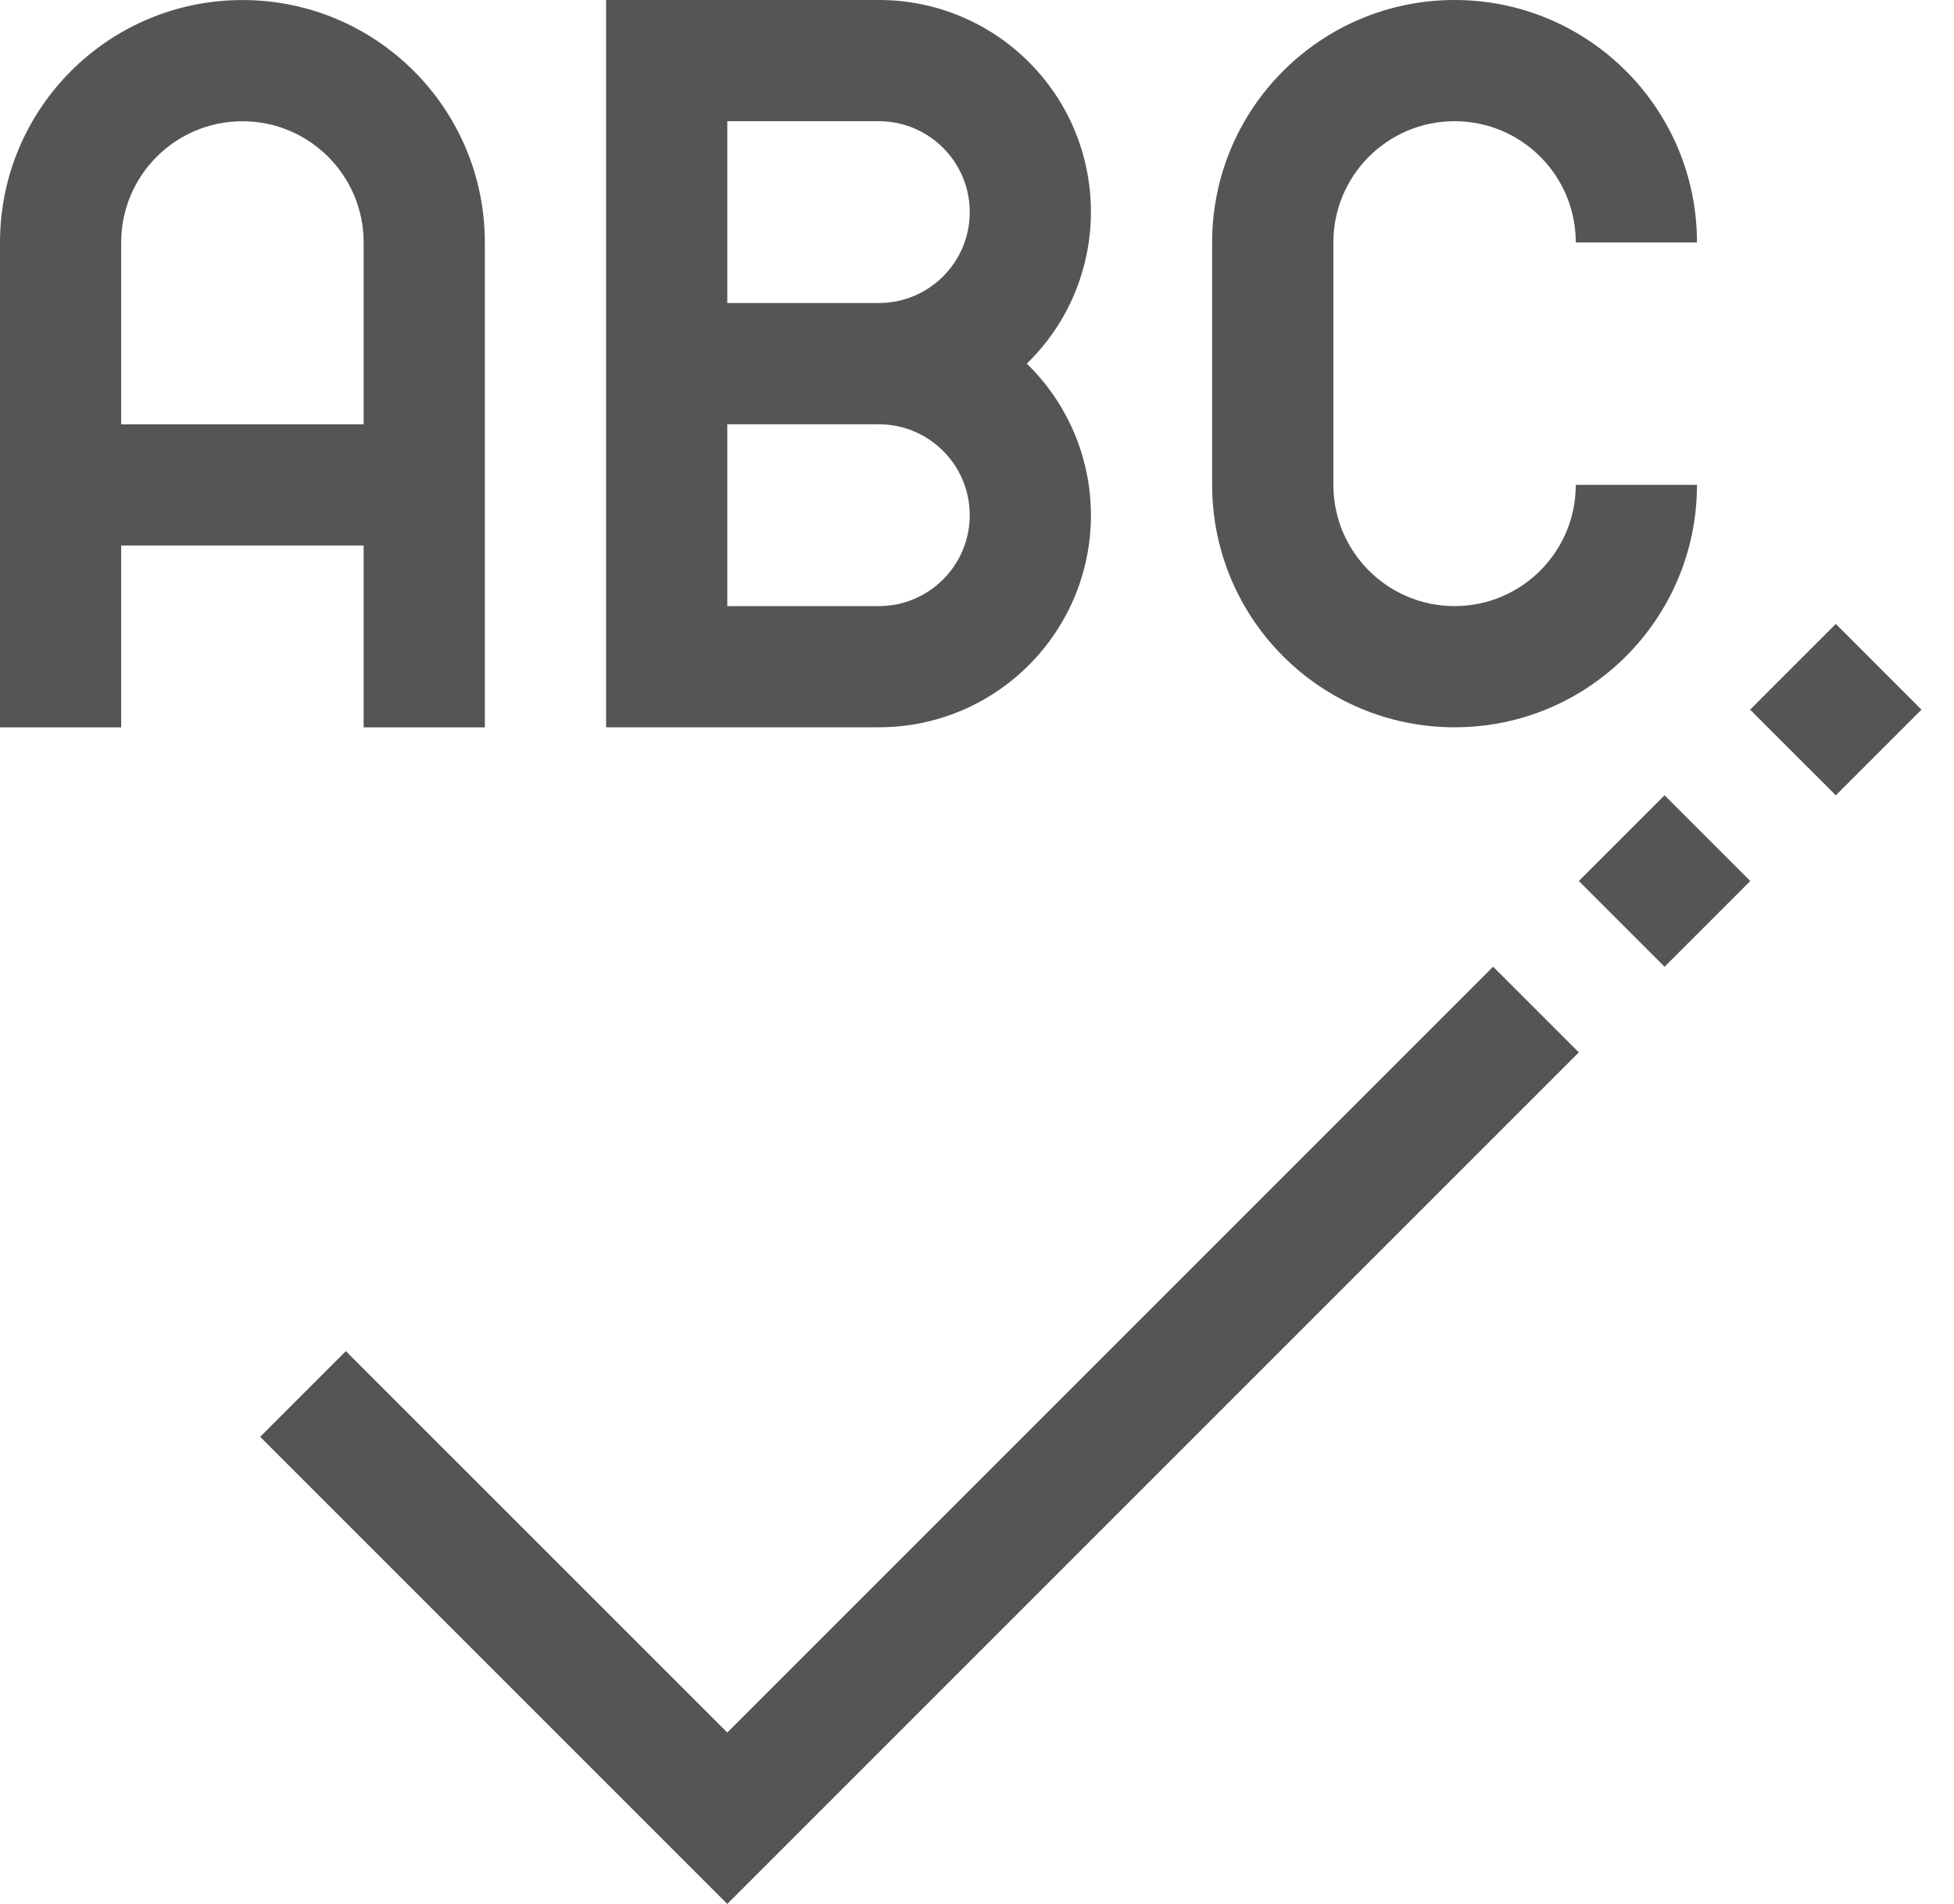
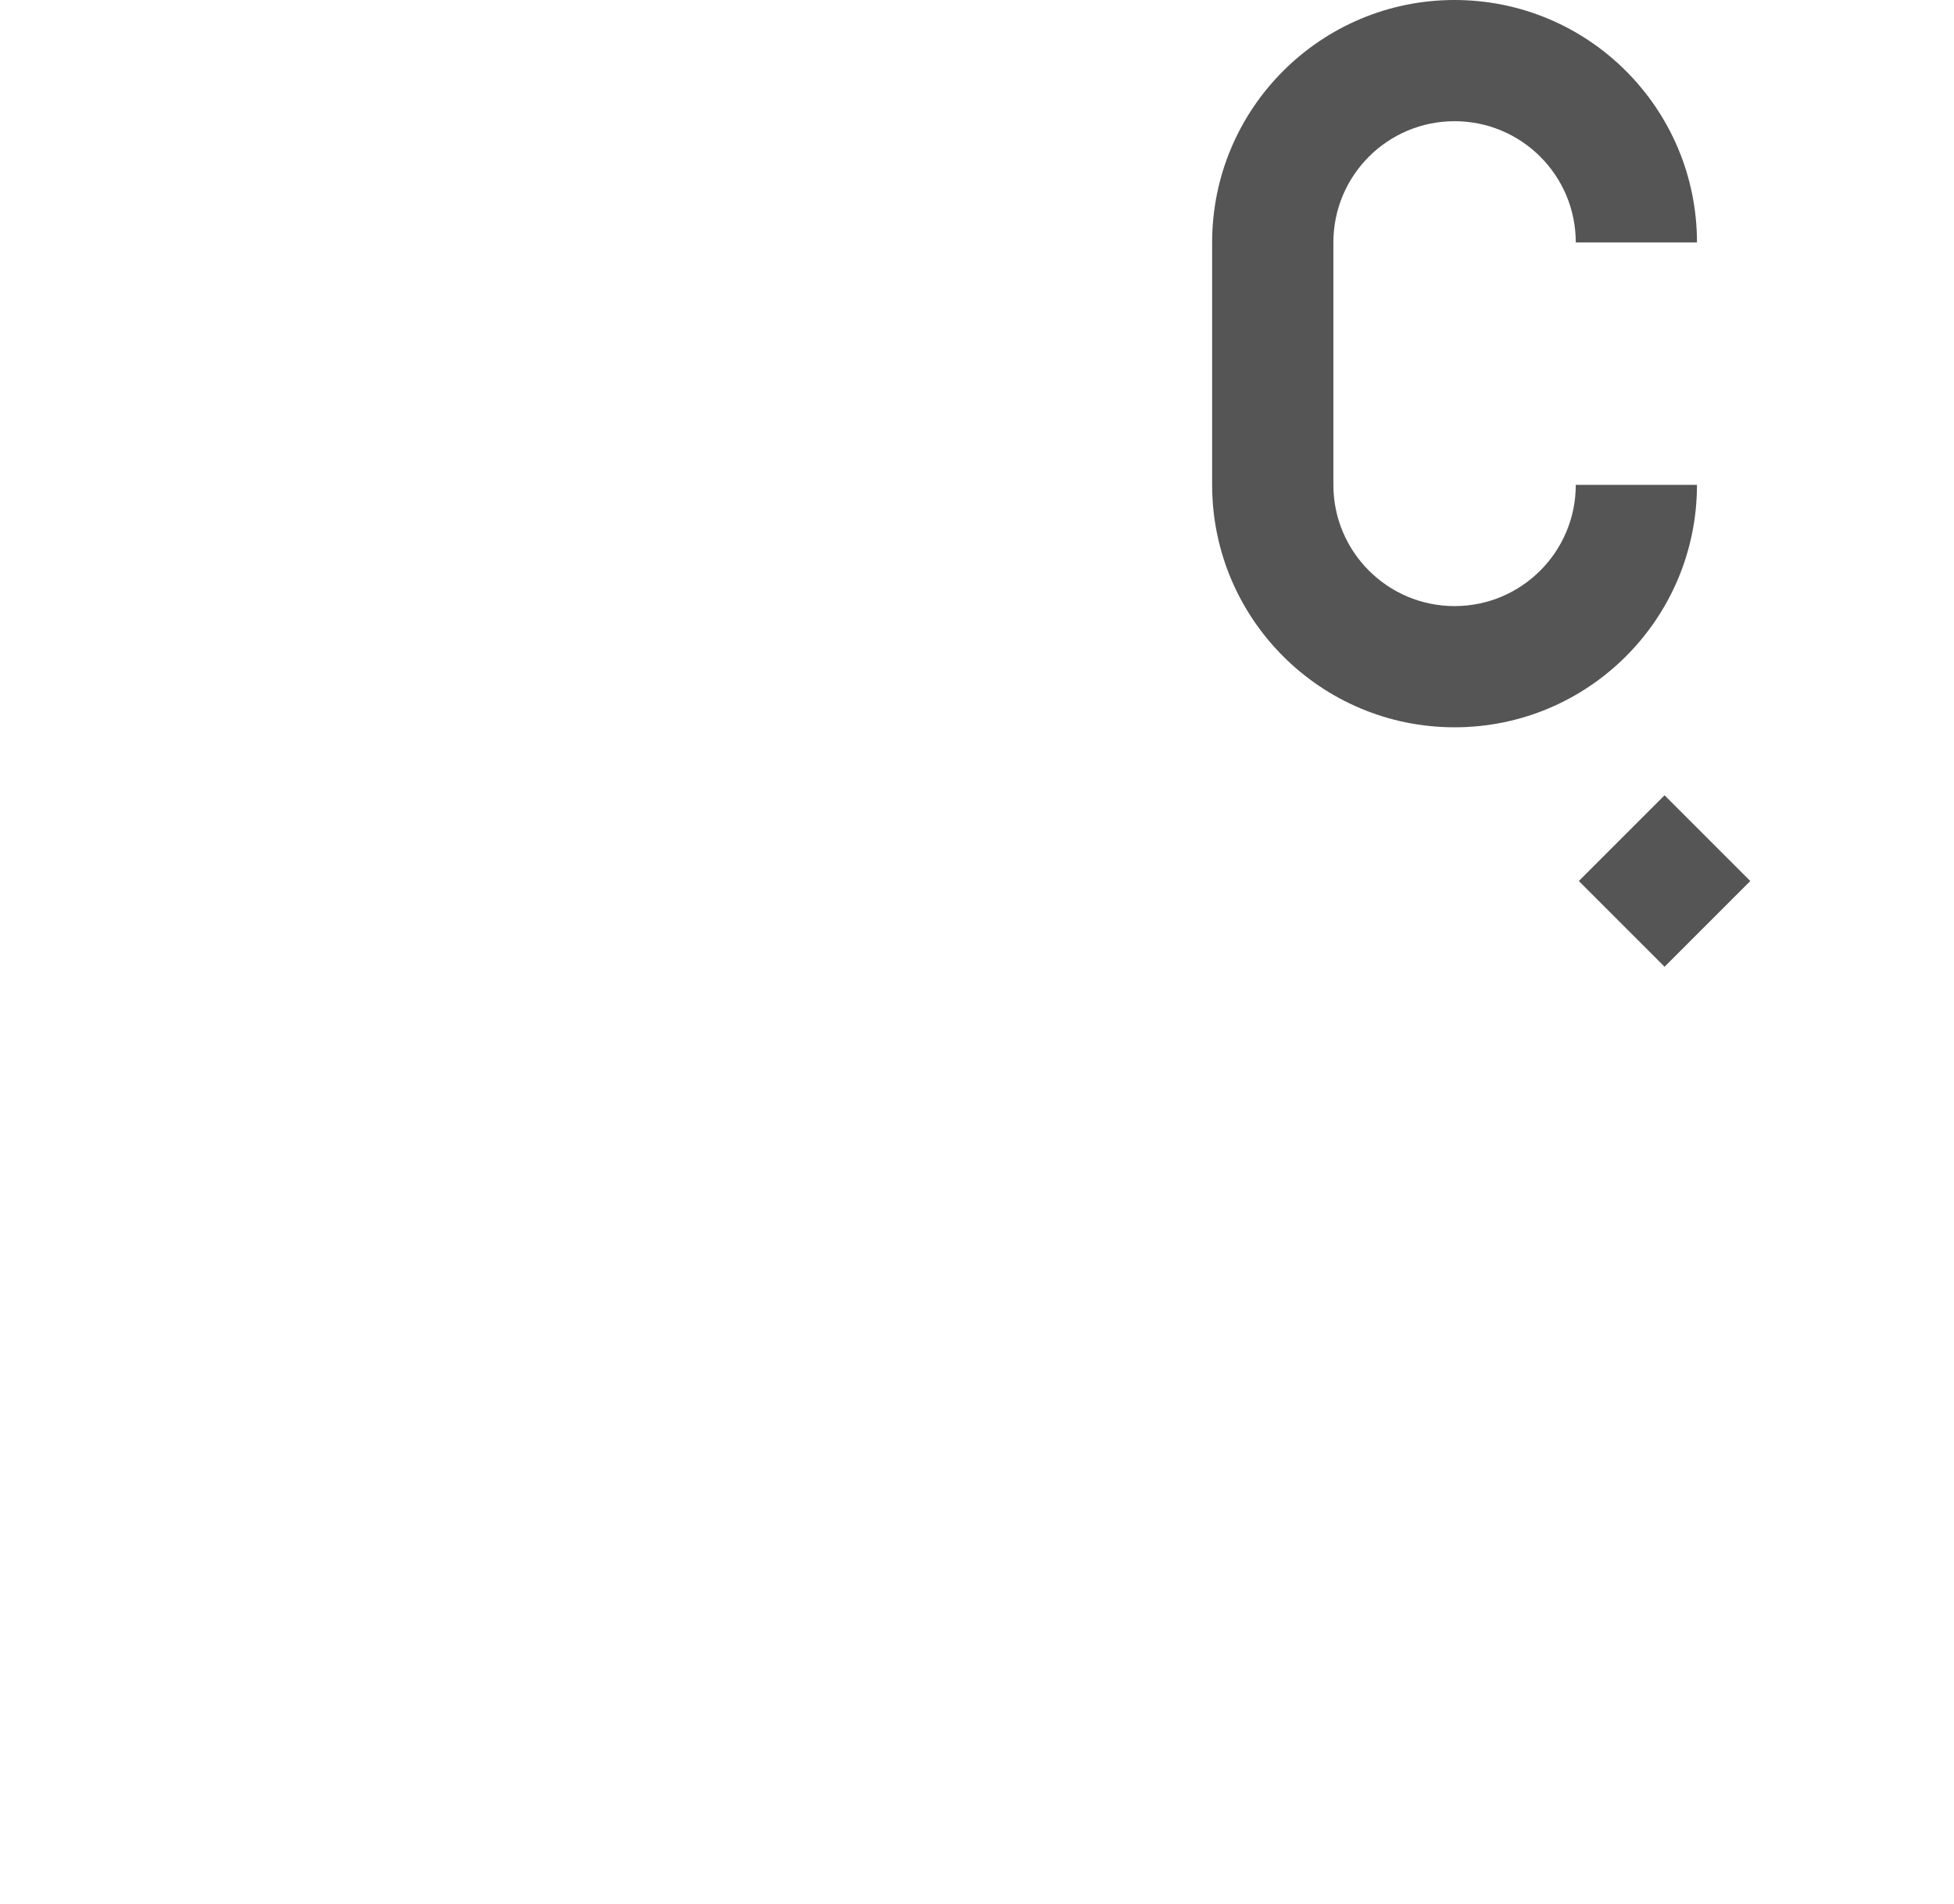
<svg xmlns="http://www.w3.org/2000/svg" width="39" height="38" viewBox="0 0 39 38" fill="none">
-   <path d="M7.258 14.517H9.677V4.84C9.677 2.167 7.511 0.001 4.839 0.001C2.166 0.001 0 2.167 0 4.84V14.517H2.419V10.888H7.258V14.517ZM2.419 8.469V4.84C2.419 3.503 3.502 2.42 4.839 2.42C6.175 2.42 7.258 3.503 7.258 4.84V8.469H2.419Z" fill="#555" />
-   <path d="M21.774 10.282C21.773 9.143 21.312 8.052 20.494 7.258C22.168 5.63 22.204 2.953 20.576 1.28C19.779 0.46 18.683 -0.002 17.54 4.08179e-06H12.097V14.516H17.54C19.878 14.516 21.774 12.62 21.774 10.282ZM14.516 2.419H17.54C18.542 2.419 19.355 3.232 19.355 4.234C19.355 5.236 18.542 6.048 17.54 6.048H14.516V2.419ZM14.516 8.468H17.54C18.542 8.468 19.355 9.28 19.355 10.282C19.355 11.284 18.542 12.097 17.54 12.097H14.516V8.468Z" fill="#555" />
  <path d="M29.032 14.516C31.704 14.516 33.87 12.35 33.87 9.677H31.451C31.451 11.013 30.368 12.097 29.032 12.097C27.696 12.097 26.613 11.013 26.613 9.677V4.839C26.613 3.502 27.696 2.419 29.032 2.419C30.368 2.419 31.451 3.502 31.451 4.839H33.87C33.87 2.166 31.704 0 29.032 0C26.36 0 24.193 2.166 24.193 4.839V9.677C24.193 12.35 26.36 14.516 29.032 14.516Z" fill="#555" />
-   <path d="M14.516 34.579L6.903 26.967L5.193 28.677L14.516 38L31.512 21.004L29.801 19.294L14.516 34.579Z" fill="#555" />
-   <path d="M36.641 12.453L34.93 14.164L36.641 15.874L38.351 14.164L36.641 12.453Z" fill="#555" />
  <path d="M31.512 17.584L33.223 19.295L34.934 17.584L33.223 15.873L31.512 17.584Z" fill="#555" />
</svg>